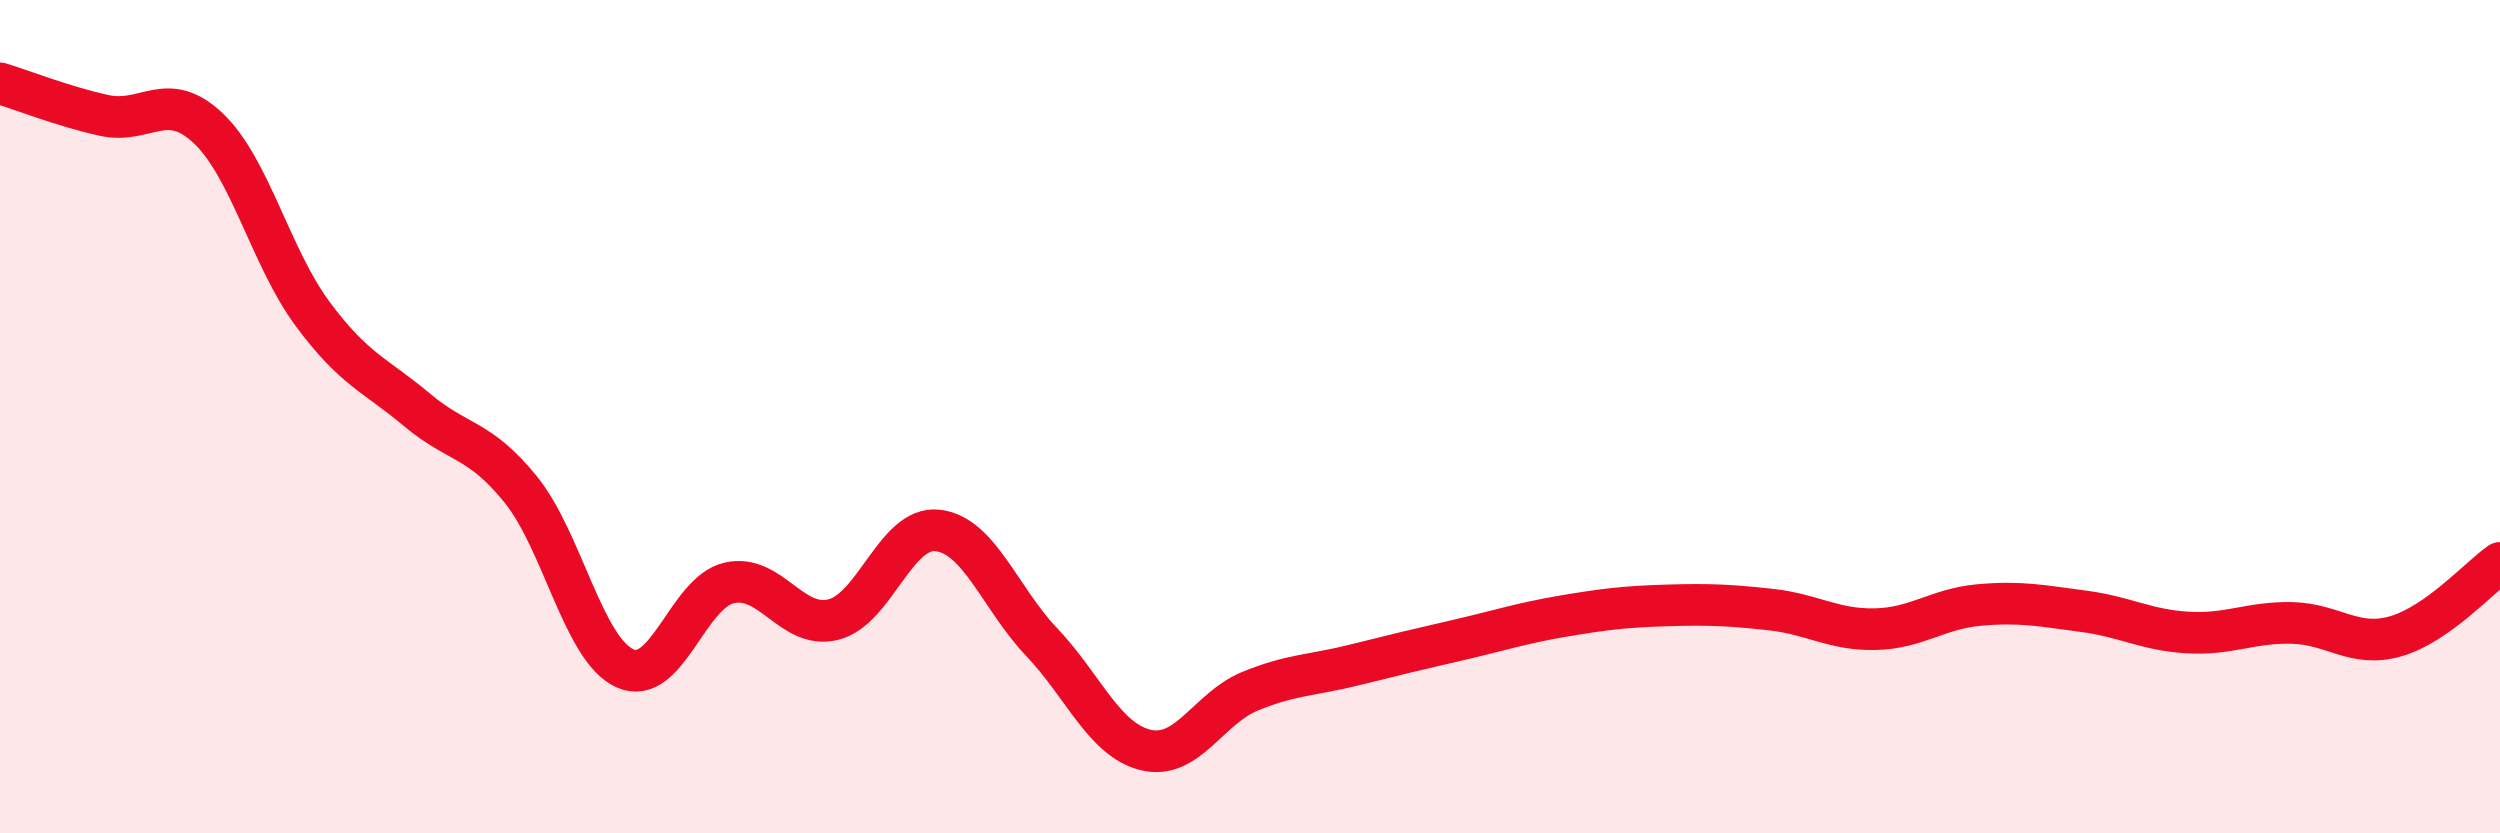
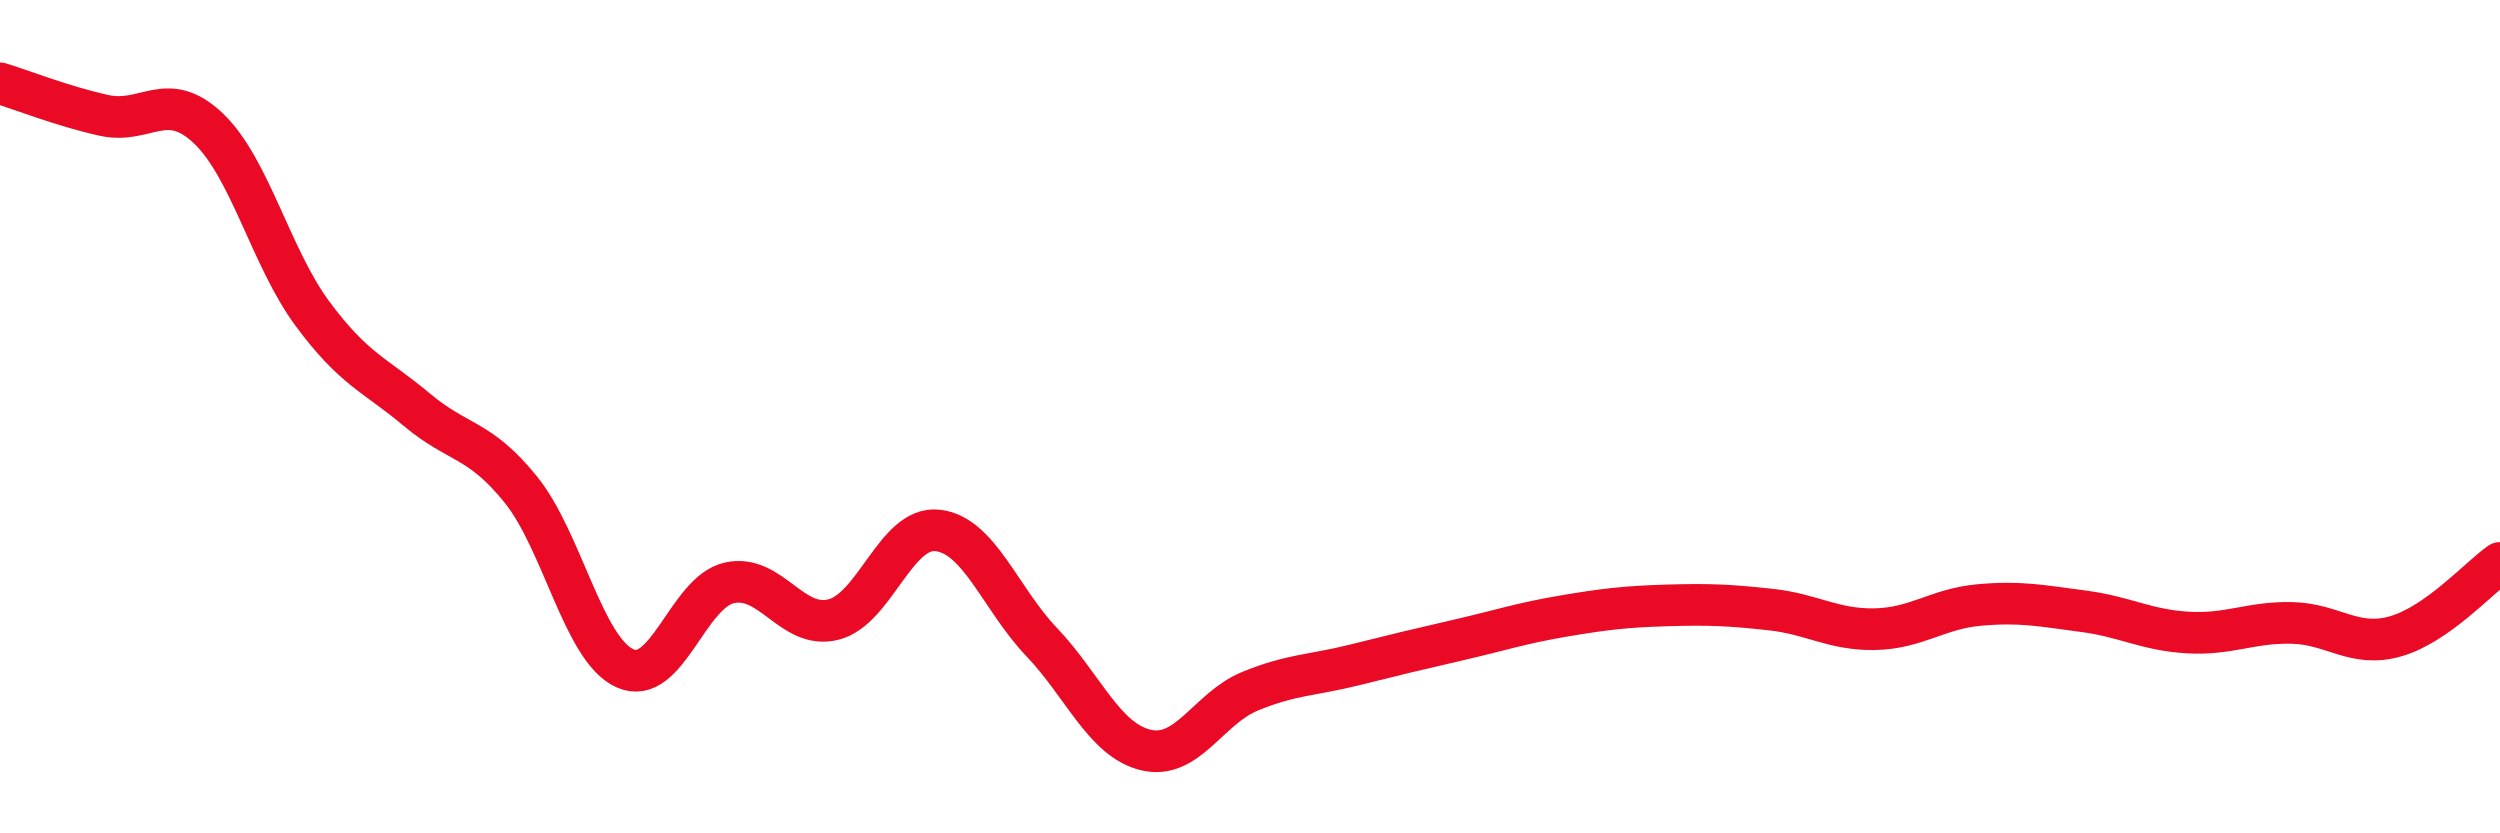
<svg xmlns="http://www.w3.org/2000/svg" width="60" height="20" viewBox="0 0 60 20">
-   <path d="M 0,2 C 0.5,2.15 1.5,2.55 2.5,2.77 C 3.5,2.99 4,2.13 5,3.08 C 6,4.03 6.5,6.18 7.5,7.53 C 8.5,8.88 9,8.99 10,9.83 C 11,10.67 11.5,10.51 12.5,11.75 C 13.5,12.99 14,15.59 15,16.04 C 16,16.49 16.5,14.22 17.5,13.99 C 18.5,13.76 19,15.12 20,14.87 C 21,14.62 21.5,12.62 22.5,12.73 C 23.5,12.84 24,14.36 25,15.41 C 26,16.46 26.5,17.76 27.5,18 C 28.5,18.24 29,17 30,16.59 C 31,16.18 31.5,16.21 32.5,15.96 C 33.5,15.71 34,15.59 35,15.36 C 36,15.13 36.5,14.96 37.5,14.79 C 38.5,14.62 39,14.56 40,14.53 C 41,14.5 41.5,14.52 42.5,14.63 C 43.5,14.74 44,15.12 45,15.1 C 46,15.08 46.5,14.61 47.5,14.52 C 48.5,14.43 49,14.54 50,14.67 C 51,14.8 51.5,15.12 52.5,15.18 C 53.5,15.24 54,14.93 55,14.95 C 56,14.97 56.5,15.56 57.5,15.27 C 58.5,14.98 59.5,13.86 60,13.51L60 20L0 20Z" fill="#EB0A25" opacity="0.1" stroke-linecap="round" stroke-linejoin="round" />
  <path d="M 0,2 C 0.5,2.15 1.5,2.55 2.5,2.77 C 3.5,2.99 4,2.13 5,3.08 C 6,4.03 6.5,6.18 7.5,7.53 C 8.5,8.88 9,8.99 10,9.83 C 11,10.67 11.5,10.51 12.5,11.75 C 13.5,12.99 14,15.59 15,16.04 C 16,16.49 16.5,14.22 17.5,13.99 C 18.5,13.76 19,15.12 20,14.87 C 21,14.62 21.5,12.62 22.5,12.73 C 23.5,12.84 24,14.36 25,15.41 C 26,16.46 26.5,17.76 27.5,18 C 28.5,18.24 29,17 30,16.59 C 31,16.18 31.5,16.21 32.5,15.96 C 33.5,15.71 34,15.59 35,15.36 C 36,15.13 36.5,14.96 37.5,14.79 C 38.5,14.62 39,14.56 40,14.53 C 41,14.5 41.5,14.52 42.5,14.63 C 43.5,14.74 44,15.12 45,15.1 C 46,15.08 46.5,14.61 47.5,14.52 C 48.5,14.43 49,14.54 50,14.67 C 51,14.8 51.5,15.12 52.5,15.18 C 53.5,15.24 54,14.93 55,14.95 C 56,14.97 56.5,15.56 57.5,15.27 C 58.5,14.98 59.5,13.86 60,13.51" stroke="#EB0A25" stroke-width="1" fill="none" stroke-linecap="round" stroke-linejoin="round" />
</svg>